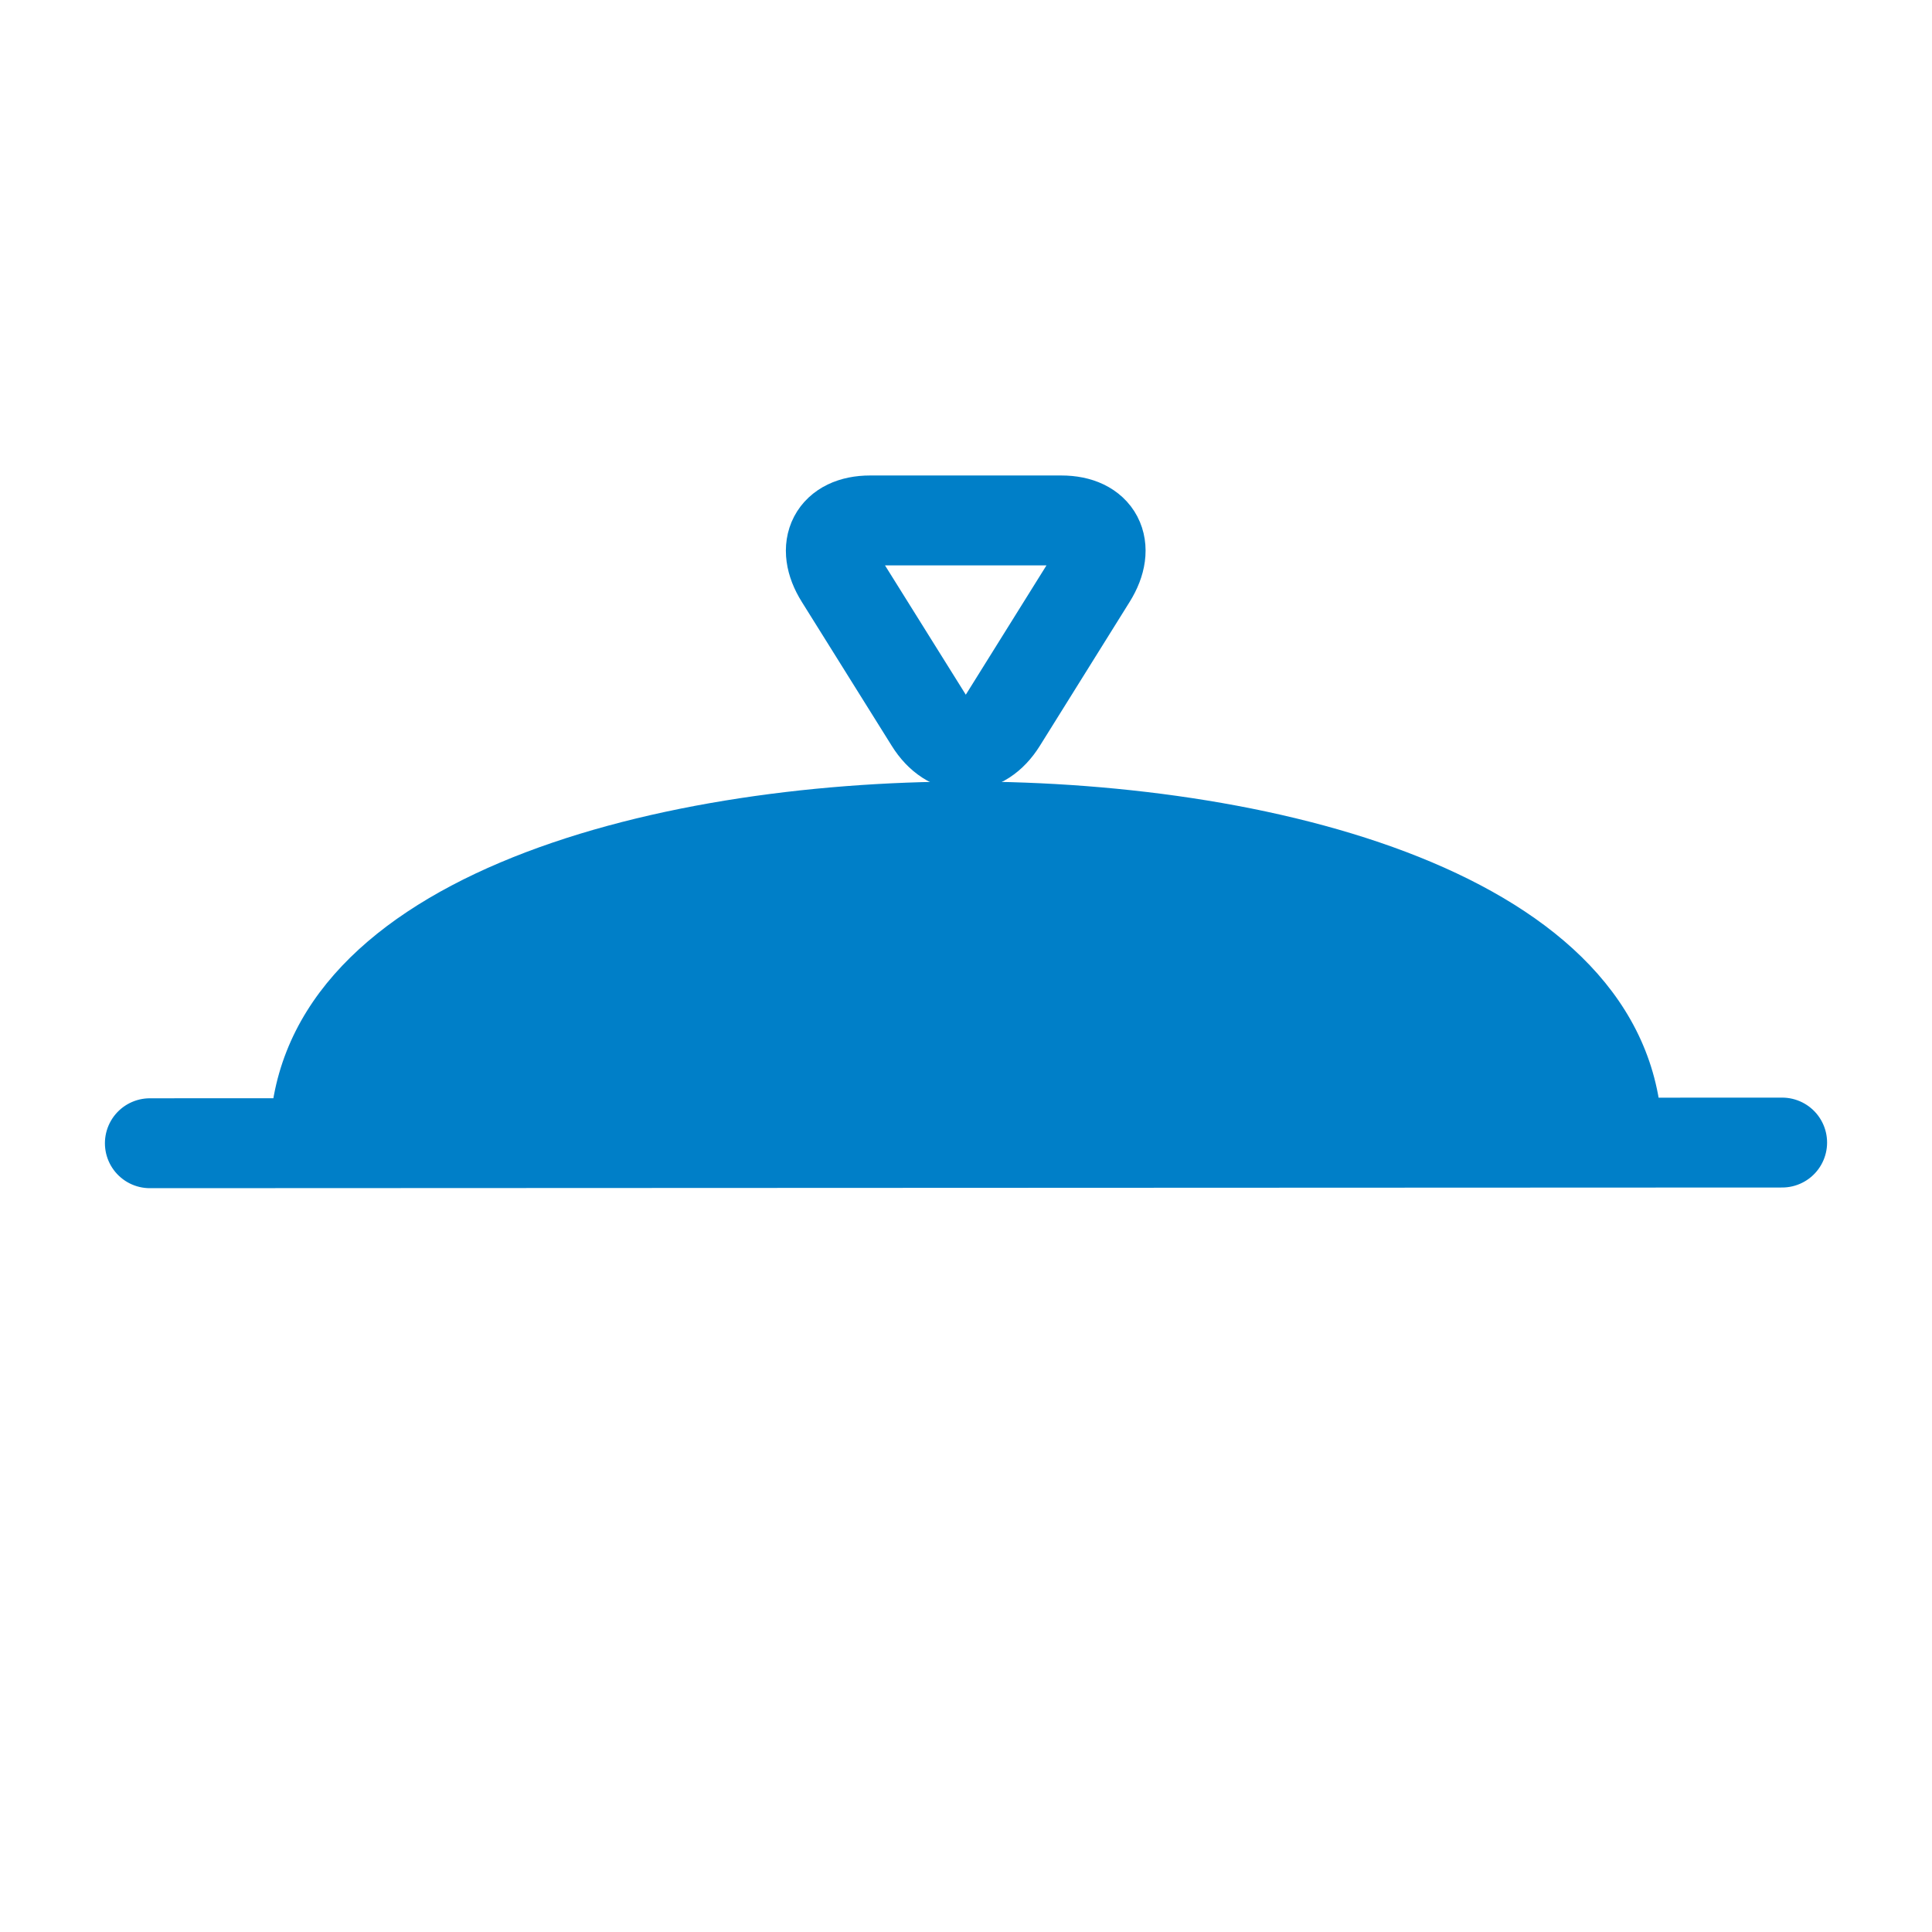
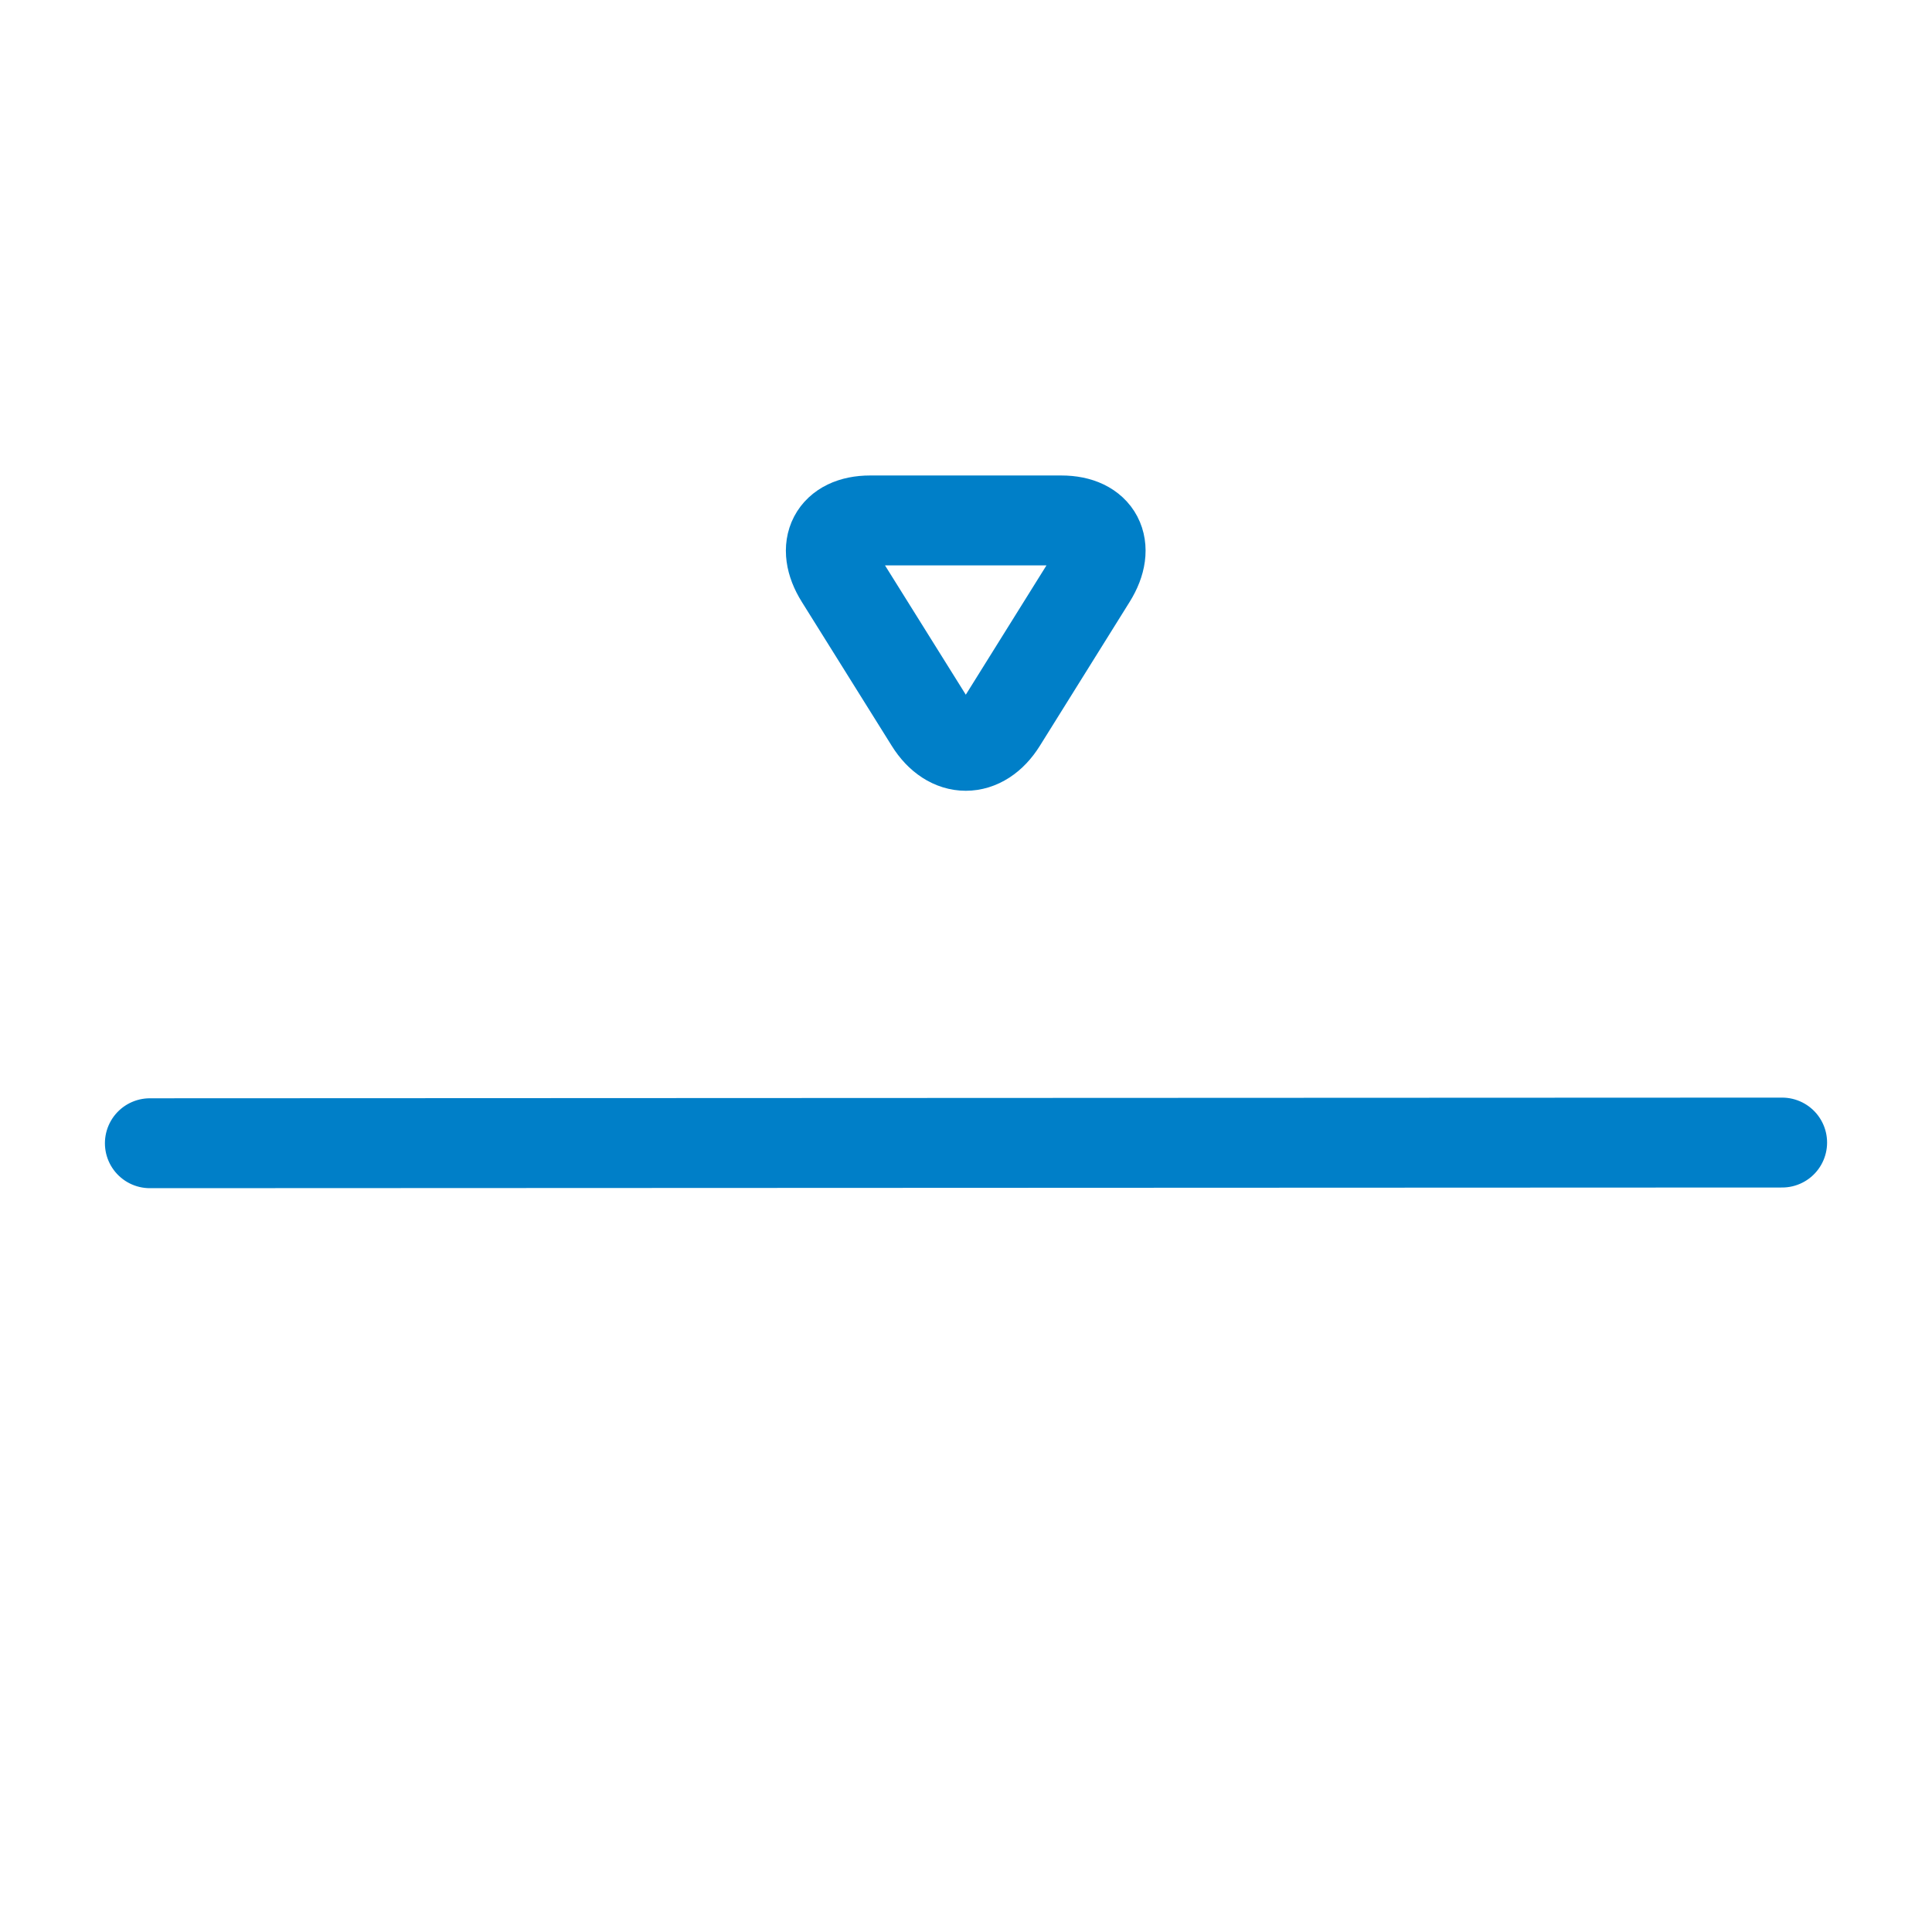
<svg xmlns="http://www.w3.org/2000/svg" id="Layer_1" viewBox="0 0 144 144">
  <defs>
    <style>.cls-1,.cls-2{fill:none;}.cls-3{fill:#007fc8;}.cls-2{stroke:#007fc8;stroke-linecap:round;stroke-linejoin:round;stroke-width:6.7px;}</style>
  </defs>
  <circle class="cls-1" cx="72.42" cy="72.12" r="72" />
-   <path class="cls-3" d="m123.91,85.17c0-19.85-28.56-26.93-51.92-26.92-23.37,0-51.91,7.12-51.9,26.97l103.82-.04Z" />
  <path class="cls-2" d="m81.36,43.08c1.47-2.36.46-4.29-2.25-4.29h-14.26c-2.71,0-3.72,1.94-2.25,4.29l6.71,10.74c1.47,2.36,3.88,2.36,5.35,0l6.7-10.74Z" />
  <line class="cls-2" x1="11.17" y1="85.21" x2="132.83" y2="85.16" />
</svg>